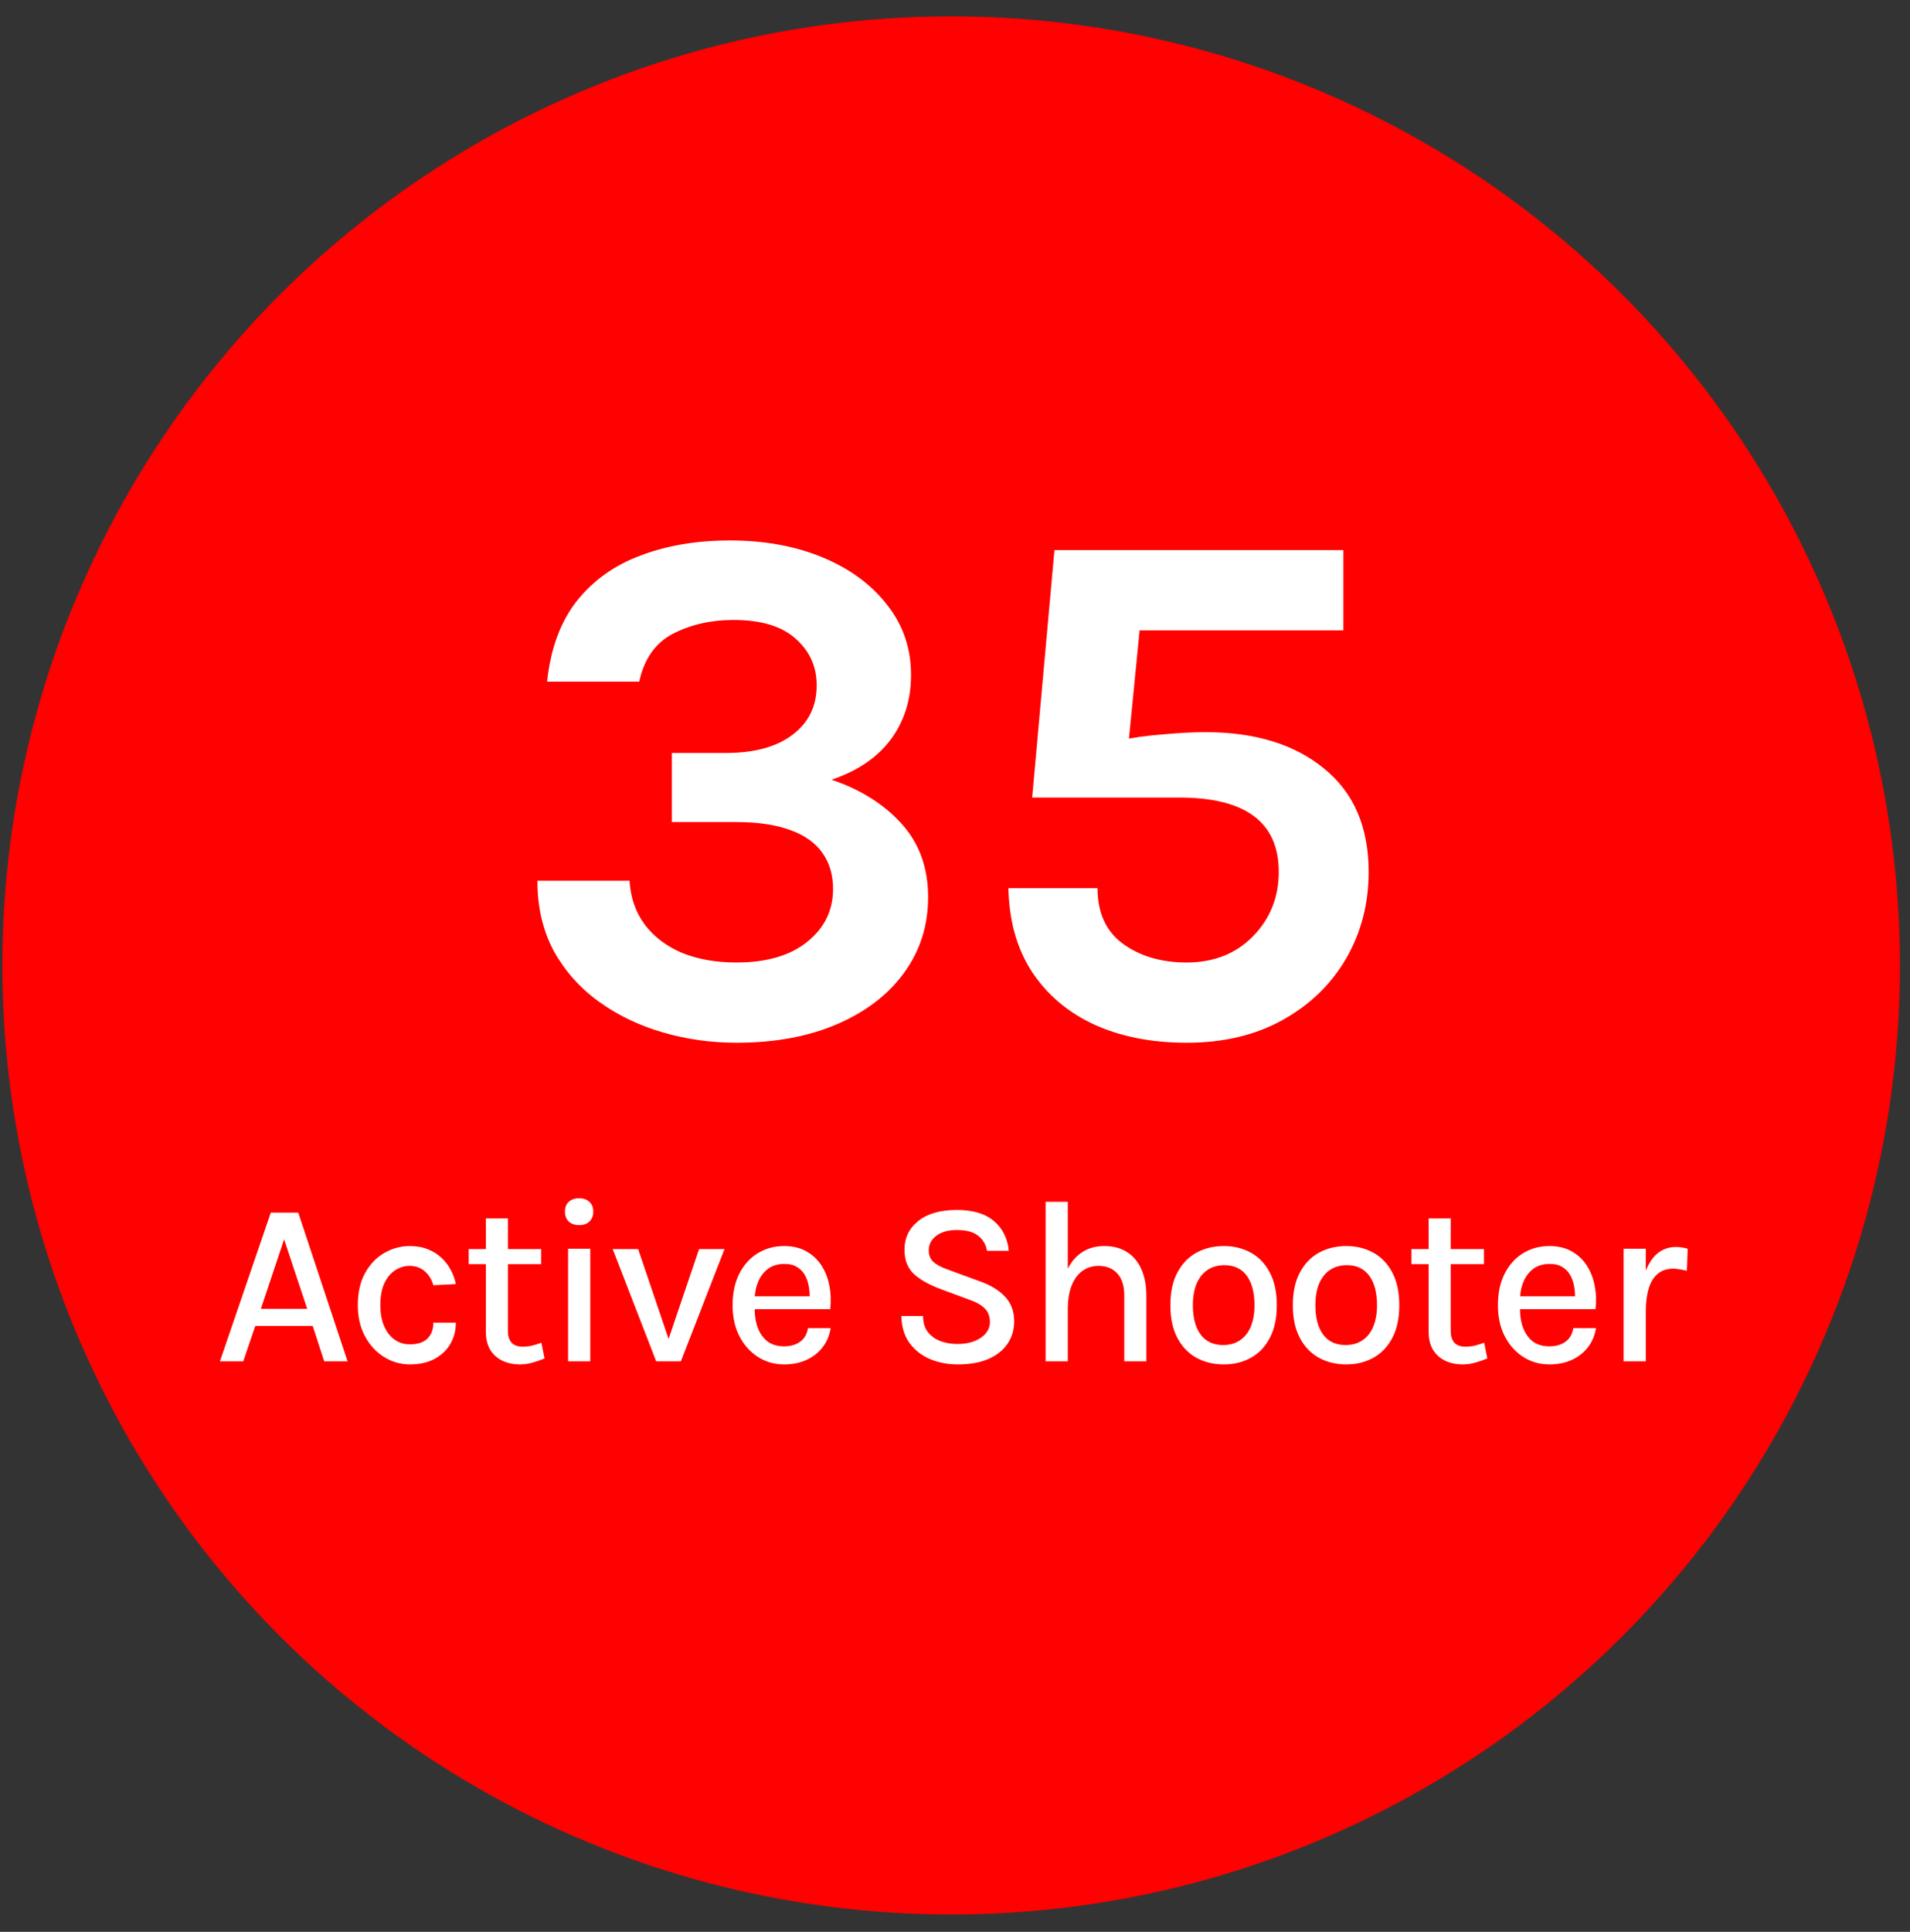
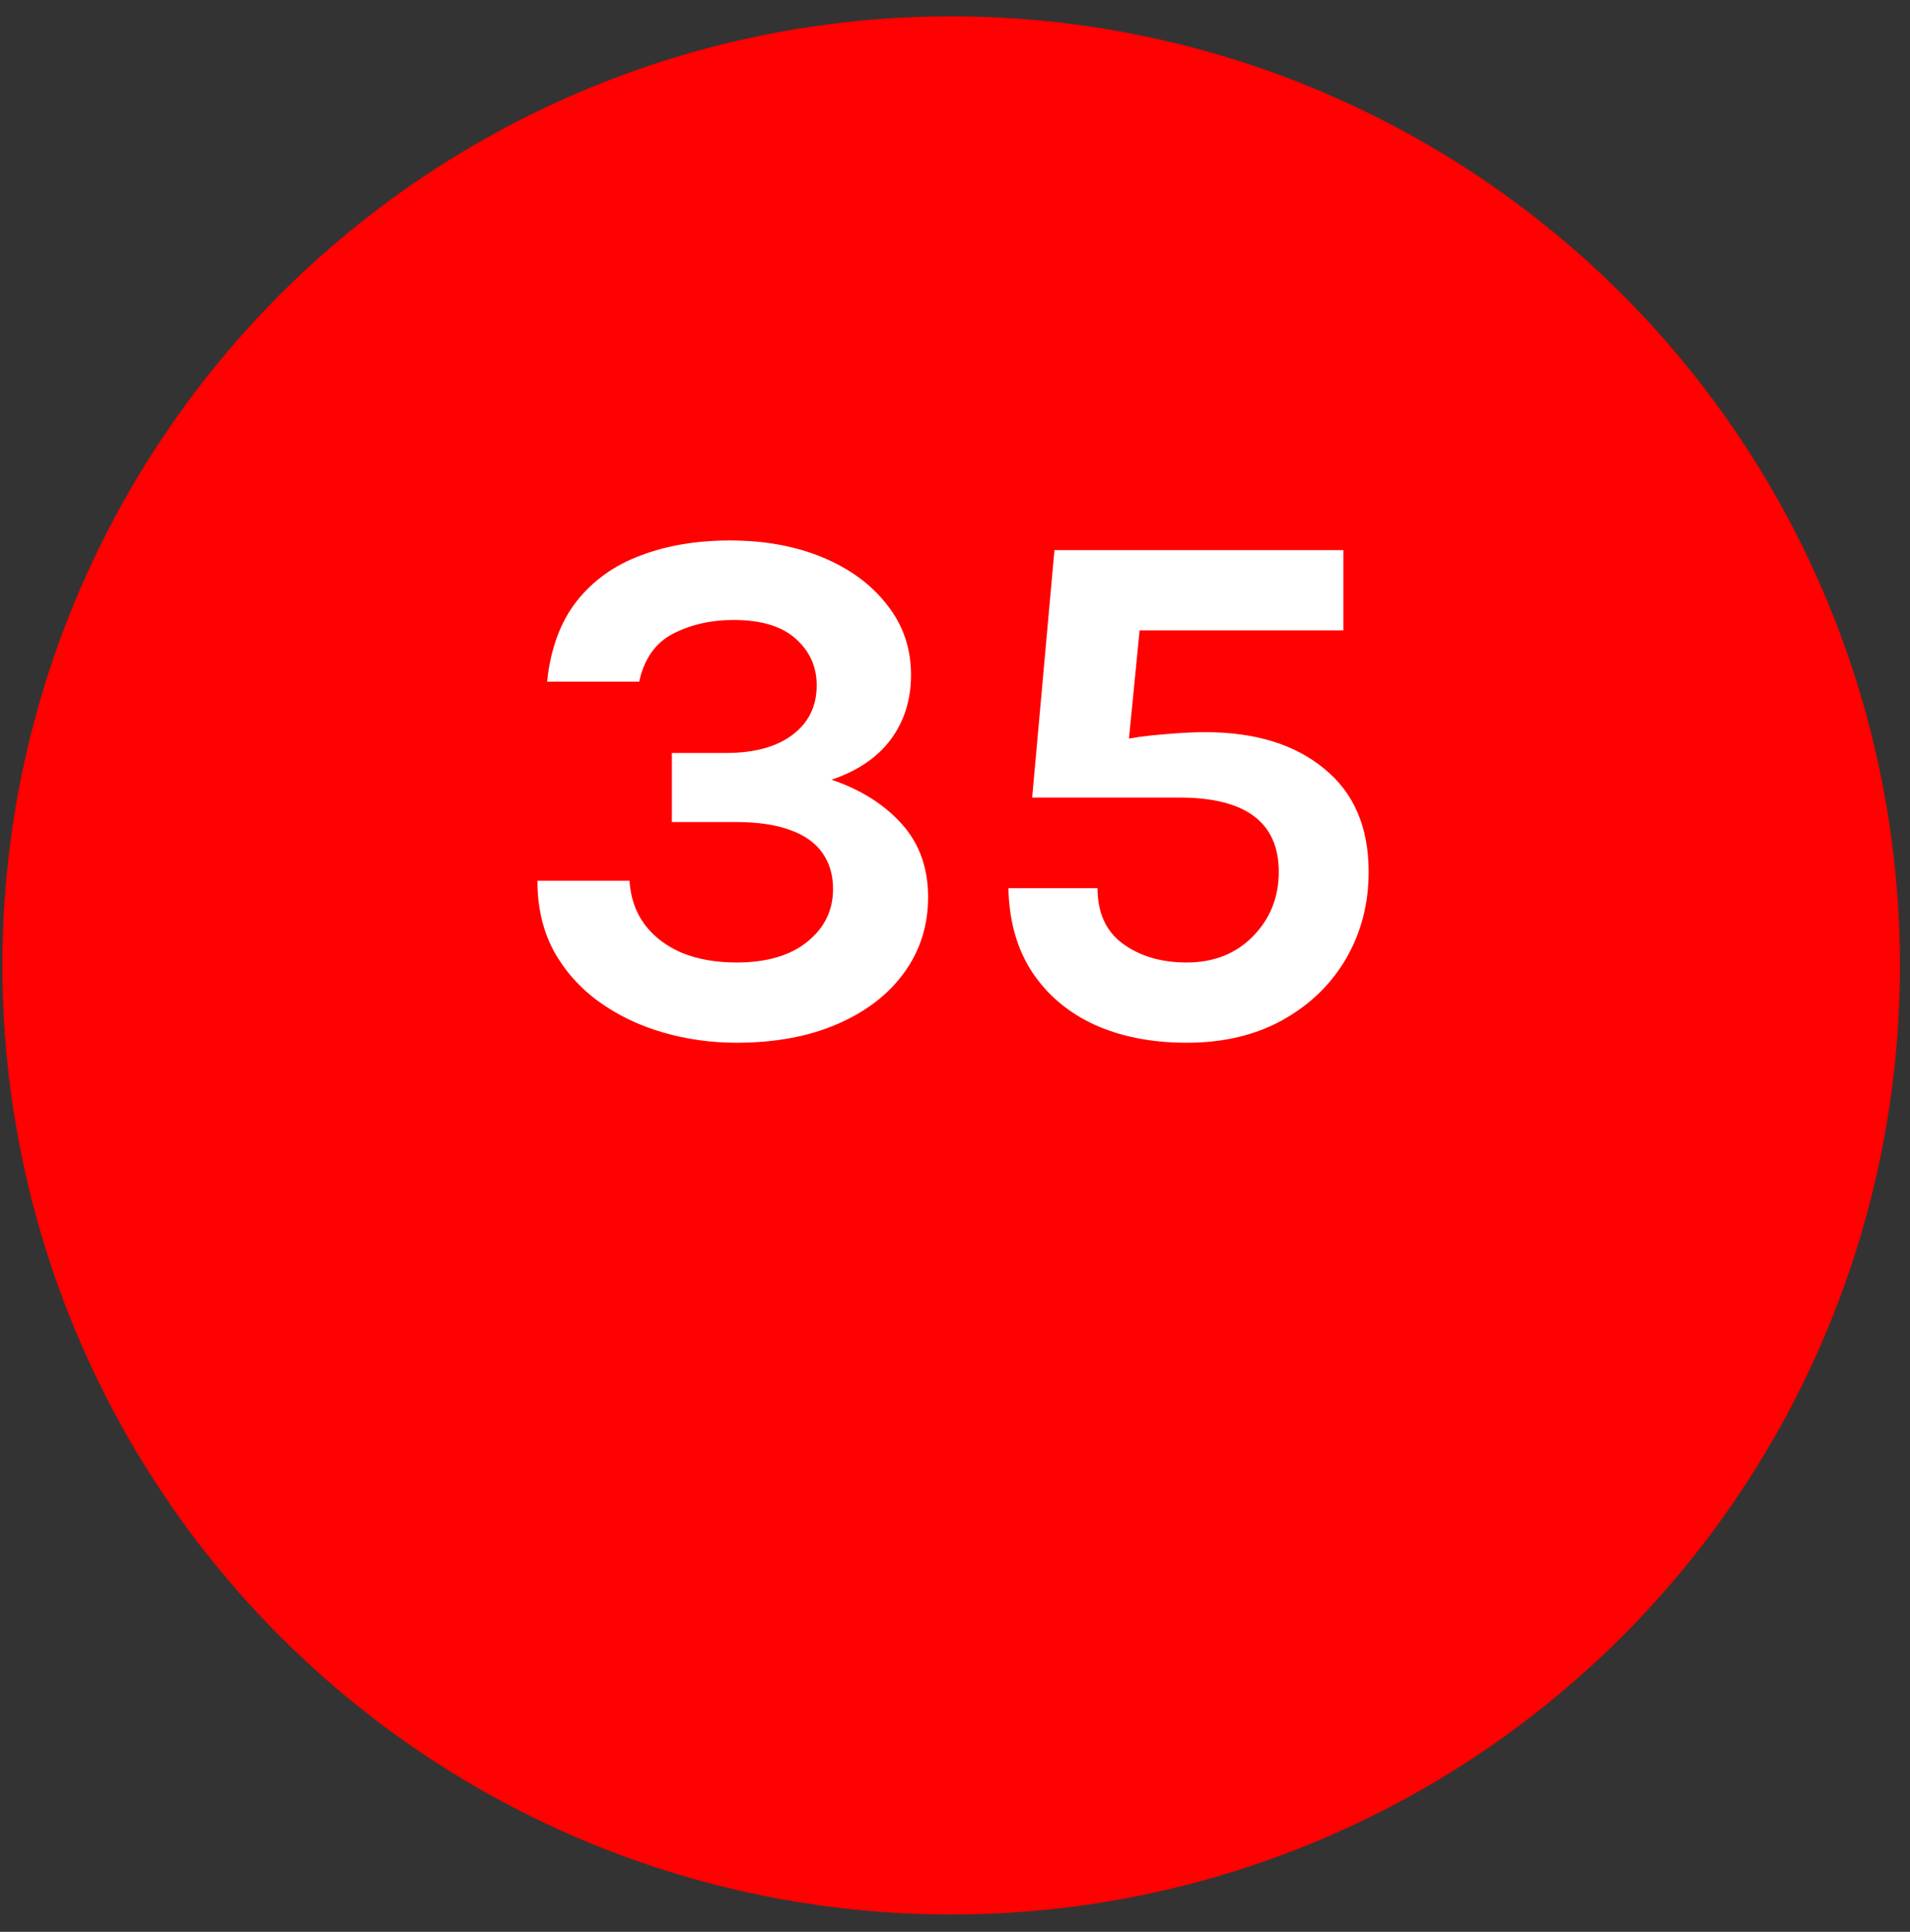
<svg xmlns="http://www.w3.org/2000/svg" width="90" height="91" viewBox="0 0 90 91" fill="none">
  <rect x="0" y="0" width="90" height="91" fill="#333333" stroke="none" />
  <circle cx="44.819" cy="45.477" r="44.708" fill="#FF0100" />
  <path d="M34.703 49.119C33.502 49.119 32.341 48.956 31.221 48.629C30.101 48.303 29.098 47.819 28.211 47.177C27.324 46.535 26.619 45.742 26.093 44.797C25.58 43.84 25.323 42.738 25.323 41.489H29.663C29.71 42.283 29.949 42.971 30.381 43.554C30.813 44.126 31.396 44.569 32.131 44.884C32.878 45.188 33.735 45.339 34.703 45.339C36.127 45.339 37.241 45.013 38.046 44.359C38.851 43.706 39.254 42.878 39.254 41.874C39.254 41.221 39.09 40.661 38.764 40.194C38.437 39.716 37.935 39.354 37.258 39.109C36.582 38.853 35.718 38.724 34.669 38.724H31.659V35.469H34.214C35.544 35.469 36.588 35.184 37.346 34.612C38.104 34.04 38.483 33.264 38.483 32.284C38.483 31.409 38.157 30.68 37.504 30.097C36.85 29.502 35.87 29.204 34.563 29.204C33.502 29.204 32.551 29.42 31.711 29.852C30.883 30.284 30.352 31.036 30.119 32.109H25.779C25.942 30.558 26.409 29.292 27.178 28.312C27.96 27.332 28.969 26.614 30.206 26.159C31.443 25.693 32.837 25.459 34.389 25.459C36.033 25.459 37.498 25.728 38.781 26.264C40.064 26.801 41.074 27.548 41.809 28.504C42.555 29.449 42.928 30.546 42.928 31.794C42.928 32.949 42.614 33.959 41.983 34.822C41.353 35.674 40.42 36.309 39.184 36.729C40.56 37.196 41.663 37.89 42.491 38.812C43.319 39.734 43.733 40.883 43.733 42.259C43.733 43.601 43.354 44.791 42.596 45.829C41.849 46.856 40.799 47.661 39.446 48.244C38.093 48.828 36.512 49.119 34.703 49.119ZM55.916 49.119C54.283 49.119 52.842 48.839 51.593 48.279C50.345 47.708 49.359 46.879 48.636 45.794C47.924 44.709 47.551 43.391 47.516 41.839H51.716C51.716 43.006 52.118 43.881 52.923 44.464C53.728 45.048 54.726 45.339 55.916 45.339C57.188 45.339 58.226 44.931 59.031 44.114C59.848 43.286 60.256 42.271 60.256 41.069C60.256 38.736 58.693 37.569 55.566 37.569H48.636L49.686 25.914H63.301V29.694H53.011L53.816 28.504L53.151 35.259L52.801 34.874C53.361 34.746 54.026 34.653 54.796 34.594C55.566 34.524 56.231 34.489 56.791 34.489C59.136 34.489 61.003 35.061 62.391 36.204C63.791 37.336 64.491 38.958 64.491 41.069C64.491 42.574 64.135 43.939 63.423 45.164C62.712 46.378 61.714 47.34 60.431 48.052C59.148 48.764 57.643 49.119 55.916 49.119Z" fill="white" />
-   <path d="M10.362 64.129L12.76 57.122H14.053L16.379 64.129H15.279L14.735 62.457H12.029L11.462 64.129H10.362ZM12.293 61.654H14.476L13.387 58.382L12.293 61.654ZM19.313 64.272C18.88 64.272 18.477 64.157 18.103 63.926C17.729 63.695 17.428 63.37 17.201 62.952C16.974 62.534 16.86 62.043 16.86 61.478C16.86 60.884 16.974 60.382 17.201 59.971C17.428 59.557 17.729 59.242 18.103 59.025C18.477 58.805 18.88 58.695 19.313 58.695C19.632 58.695 19.916 58.747 20.166 58.849C20.415 58.948 20.629 59.084 20.809 59.256C20.989 59.425 21.134 59.616 21.244 59.828C21.357 60.041 21.436 60.261 21.48 60.488L20.419 60.543C20.341 60.268 20.206 60.048 20.012 59.883C19.821 59.715 19.584 59.63 19.302 59.63C19.064 59.63 18.838 59.698 18.625 59.834C18.416 59.966 18.246 60.169 18.114 60.444C17.986 60.716 17.922 61.06 17.922 61.478C17.922 61.867 17.982 62.199 18.103 62.474C18.224 62.749 18.389 62.96 18.598 63.106C18.807 63.253 19.042 63.326 19.302 63.326C19.676 63.326 19.955 63.237 20.138 63.057C20.325 62.874 20.419 62.622 20.419 62.303H21.48C21.48 62.674 21.394 63.007 21.221 63.304C21.049 63.601 20.8 63.838 20.474 64.014C20.151 64.186 19.764 64.272 19.313 64.272ZM24.494 64.272C24.193 64.272 23.922 64.216 23.68 64.102C23.438 63.988 23.245 63.818 23.102 63.59C22.963 63.359 22.893 63.07 22.893 62.721V57.397H23.933V62.688C23.933 63.187 24.166 63.436 24.631 63.436C24.774 63.436 24.914 63.422 25.049 63.392C25.185 63.359 25.339 63.312 25.511 63.249L25.66 63.992C25.465 64.073 25.273 64.139 25.082 64.19C24.895 64.245 24.699 64.272 24.494 64.272ZM22.085 59.548V58.838H25.5V59.548H22.085ZM27.291 57.711C27.082 57.711 26.917 57.654 26.796 57.54C26.679 57.423 26.62 57.265 26.62 57.067C26.62 56.877 26.679 56.726 26.796 56.616C26.917 56.503 27.082 56.446 27.291 56.446C27.496 56.446 27.658 56.503 27.775 56.616C27.896 56.726 27.956 56.877 27.956 57.067C27.956 57.265 27.896 57.423 27.775 57.54C27.658 57.654 27.496 57.711 27.291 57.711ZM26.768 64.129V58.822H27.814V64.129H26.768ZM28.87 58.838H30.069L31.559 63.233H31.45L32.94 58.838H34.139L32.082 64.129H30.922L28.87 58.838ZM36.947 64.272C36.492 64.272 36.082 64.155 35.715 63.92C35.348 63.686 35.057 63.359 34.84 62.941C34.628 62.523 34.521 62.039 34.521 61.489C34.521 60.906 34.628 60.408 34.84 59.993C35.053 59.575 35.343 59.255 35.709 59.031C36.076 58.807 36.489 58.695 36.947 58.695C37.358 58.695 37.71 58.78 38.003 58.948C38.296 59.113 38.533 59.337 38.712 59.619C38.892 59.898 39.015 60.215 39.081 60.571C39.151 60.927 39.163 61.293 39.119 61.671H35.357V61.066H38.404L38.151 61.231C38.162 61.033 38.151 60.835 38.118 60.637C38.089 60.439 38.03 60.257 37.942 60.092C37.854 59.924 37.73 59.79 37.568 59.691C37.411 59.588 37.209 59.537 36.963 59.537C36.655 59.537 36.397 59.614 36.188 59.768C35.983 59.922 35.827 60.129 35.72 60.389C35.614 60.646 35.561 60.928 35.561 61.236V61.66C35.561 62.001 35.612 62.303 35.715 62.567C35.818 62.831 35.97 63.04 36.171 63.194C36.377 63.345 36.635 63.42 36.947 63.42C37.251 63.42 37.502 63.348 37.7 63.205C37.902 63.062 38.027 62.848 38.074 62.562H39.141C39.086 62.907 38.96 63.207 38.762 63.464C38.564 63.721 38.309 63.92 37.997 64.063C37.689 64.203 37.339 64.272 36.947 64.272ZM45.133 64.272C44.656 64.272 44.218 64.188 43.818 64.019C43.418 63.847 43.096 63.592 42.85 63.255C42.608 62.918 42.482 62.496 42.471 61.99H43.494C43.494 62.294 43.567 62.544 43.714 62.738C43.864 62.932 44.062 63.077 44.308 63.172C44.553 63.264 44.825 63.31 45.122 63.31C45.422 63.31 45.688 63.264 45.919 63.172C46.15 63.081 46.328 62.958 46.453 62.804C46.581 62.65 46.645 62.474 46.645 62.276C46.645 62.008 46.563 61.794 46.398 61.632C46.233 61.467 45.981 61.328 45.644 61.214L44.341 60.73C43.78 60.521 43.352 60.281 43.059 60.01C42.766 59.735 42.619 59.354 42.619 58.866C42.619 58.312 42.835 57.863 43.268 57.518C43.701 57.17 44.309 56.996 45.094 56.996C45.838 56.996 46.416 57.168 46.827 57.513C47.241 57.858 47.477 58.327 47.536 58.921H46.508C46.456 58.62 46.315 58.382 46.084 58.206C45.857 58.03 45.527 57.942 45.094 57.942C44.676 57.942 44.35 58.034 44.115 58.217C43.88 58.397 43.763 58.624 43.763 58.899C43.763 59.126 43.836 59.308 43.983 59.443C44.133 59.579 44.366 59.702 44.682 59.812L46.167 60.356C46.676 60.536 47.074 60.778 47.36 61.082C47.646 61.387 47.789 61.774 47.789 62.243C47.789 62.639 47.686 62.989 47.481 63.293C47.276 63.598 46.975 63.838 46.579 64.014C46.183 64.186 45.701 64.272 45.133 64.272ZM52.977 64.129V61.027C52.977 60.569 52.867 60.223 52.647 59.988C52.431 59.75 52.138 59.63 51.767 59.63C51.474 59.63 51.217 59.711 50.997 59.872C50.781 60.03 50.612 60.263 50.491 60.571C50.374 60.875 50.315 61.247 50.315 61.687H49.941C49.941 61.038 50.024 60.492 50.189 60.048C50.358 59.605 50.598 59.269 50.909 59.042C51.221 58.811 51.595 58.695 52.031 58.695C52.457 58.695 52.816 58.791 53.109 58.981C53.406 59.172 53.632 59.443 53.786 59.795C53.94 60.144 54.017 60.554 54.017 61.027V64.129H52.977ZM49.27 64.129V56.611H50.315V64.129H49.27ZM57.667 64.272C57.186 64.272 56.756 64.168 56.374 63.959C55.997 63.75 55.698 63.438 55.478 63.024C55.258 62.61 55.148 62.098 55.148 61.489C55.148 60.87 55.258 60.355 55.478 59.944C55.698 59.53 55.997 59.218 56.374 59.009C56.756 58.8 57.186 58.695 57.667 58.695C58.14 58.695 58.565 58.8 58.943 59.009C59.32 59.218 59.617 59.53 59.834 59.944C60.054 60.355 60.164 60.87 60.164 61.489C60.164 62.098 60.054 62.61 59.834 63.024C59.617 63.438 59.32 63.75 58.943 63.959C58.565 64.168 58.14 64.272 57.667 64.272ZM57.634 63.359C57.938 63.359 58.2 63.286 58.42 63.139C58.644 62.993 58.814 62.78 58.932 62.501C59.053 62.219 59.113 61.882 59.113 61.489C59.113 60.888 58.99 60.422 58.745 60.092C58.503 59.762 58.153 59.597 57.694 59.597C57.386 59.597 57.12 59.673 56.897 59.823C56.677 59.97 56.506 60.184 56.385 60.466C56.268 60.745 56.209 61.086 56.209 61.489C56.209 62.08 56.332 62.54 56.578 62.87C56.823 63.196 57.175 63.359 57.634 63.359ZM63.438 64.272C62.958 64.272 62.527 64.168 62.146 63.959C61.768 63.75 61.469 63.438 61.249 63.024C61.029 62.61 60.919 62.098 60.919 61.489C60.919 60.87 61.029 60.355 61.249 59.944C61.469 59.53 61.768 59.218 62.146 59.009C62.527 58.8 62.958 58.695 63.438 58.695C63.911 58.695 64.337 58.8 64.714 59.009C65.092 59.218 65.389 59.53 65.605 59.944C65.825 60.355 65.935 60.87 65.935 61.489C65.935 62.098 65.825 62.61 65.605 63.024C65.389 63.438 65.092 63.75 64.714 63.959C64.337 64.168 63.911 64.272 63.438 64.272ZM63.405 63.359C63.71 63.359 63.972 63.286 64.192 63.139C64.415 62.993 64.586 62.78 64.703 62.501C64.824 62.219 64.885 61.882 64.885 61.489C64.885 60.888 64.762 60.422 64.516 60.092C64.274 59.762 63.924 59.597 63.466 59.597C63.158 59.597 62.892 59.673 62.668 59.823C62.448 59.97 62.278 60.184 62.157 60.466C62.039 60.745 61.981 61.086 61.981 61.489C61.981 62.08 62.104 62.54 62.349 62.87C62.595 63.196 62.947 63.359 63.405 63.359ZM68.918 64.272C68.618 64.272 68.346 64.216 68.104 64.102C67.862 63.988 67.67 63.818 67.527 63.59C67.388 63.359 67.318 63.07 67.318 62.721V57.397H68.357V62.688C68.357 63.187 68.59 63.436 69.056 63.436C69.199 63.436 69.338 63.422 69.474 63.392C69.609 63.359 69.763 63.312 69.936 63.249L70.084 63.992C69.89 64.073 69.698 64.139 69.507 64.19C69.32 64.245 69.124 64.272 68.918 64.272ZM66.509 59.548V58.838H69.925V59.548H66.509ZM73.008 64.272C72.553 64.272 72.143 64.155 71.776 63.92C71.409 63.686 71.118 63.359 70.901 62.941C70.689 62.523 70.582 62.039 70.582 61.489C70.582 60.906 70.689 60.408 70.901 59.993C71.114 59.575 71.404 59.255 71.77 59.031C72.137 58.807 72.55 58.695 73.008 58.695C73.419 58.695 73.771 58.78 74.064 58.948C74.357 59.113 74.594 59.337 74.773 59.619C74.953 59.898 75.076 60.215 75.142 60.571C75.212 60.927 75.225 61.293 75.18 61.671H71.418V61.066H74.466L74.213 61.231C74.224 61.033 74.213 60.835 74.18 60.637C74.15 60.439 74.091 60.257 74.004 60.092C73.915 59.924 73.791 59.79 73.629 59.691C73.472 59.588 73.27 59.537 73.025 59.537C72.716 59.537 72.458 59.614 72.249 59.768C72.044 59.922 71.888 60.129 71.781 60.389C71.675 60.646 71.622 60.928 71.622 61.236V61.66C71.622 62.001 71.673 62.303 71.776 62.567C71.879 62.831 72.031 63.04 72.233 63.194C72.438 63.345 72.696 63.42 73.008 63.42C73.312 63.42 73.564 63.348 73.761 63.205C73.963 63.062 74.088 62.848 74.135 62.562H75.203C75.147 62.907 75.021 63.207 74.823 63.464C74.625 63.721 74.37 63.92 74.058 64.063C73.751 64.203 73.4 64.272 73.008 64.272ZM76.506 64.129V58.822H77.551V64.129H76.506ZM77.265 61.764C77.265 61.086 77.335 60.523 77.474 60.076C77.617 59.625 77.815 59.289 78.068 59.069C78.325 58.849 78.625 58.739 78.97 58.739C79.073 58.739 79.168 58.747 79.256 58.761C79.348 58.776 79.438 58.796 79.526 58.822L79.487 59.861C79.388 59.836 79.28 59.814 79.163 59.795C79.049 59.773 78.944 59.762 78.849 59.762C78.548 59.762 78.303 59.843 78.112 60.004C77.921 60.162 77.78 60.391 77.689 60.692C77.597 60.989 77.551 61.346 77.551 61.764H77.265Z" fill="white" />
</svg>